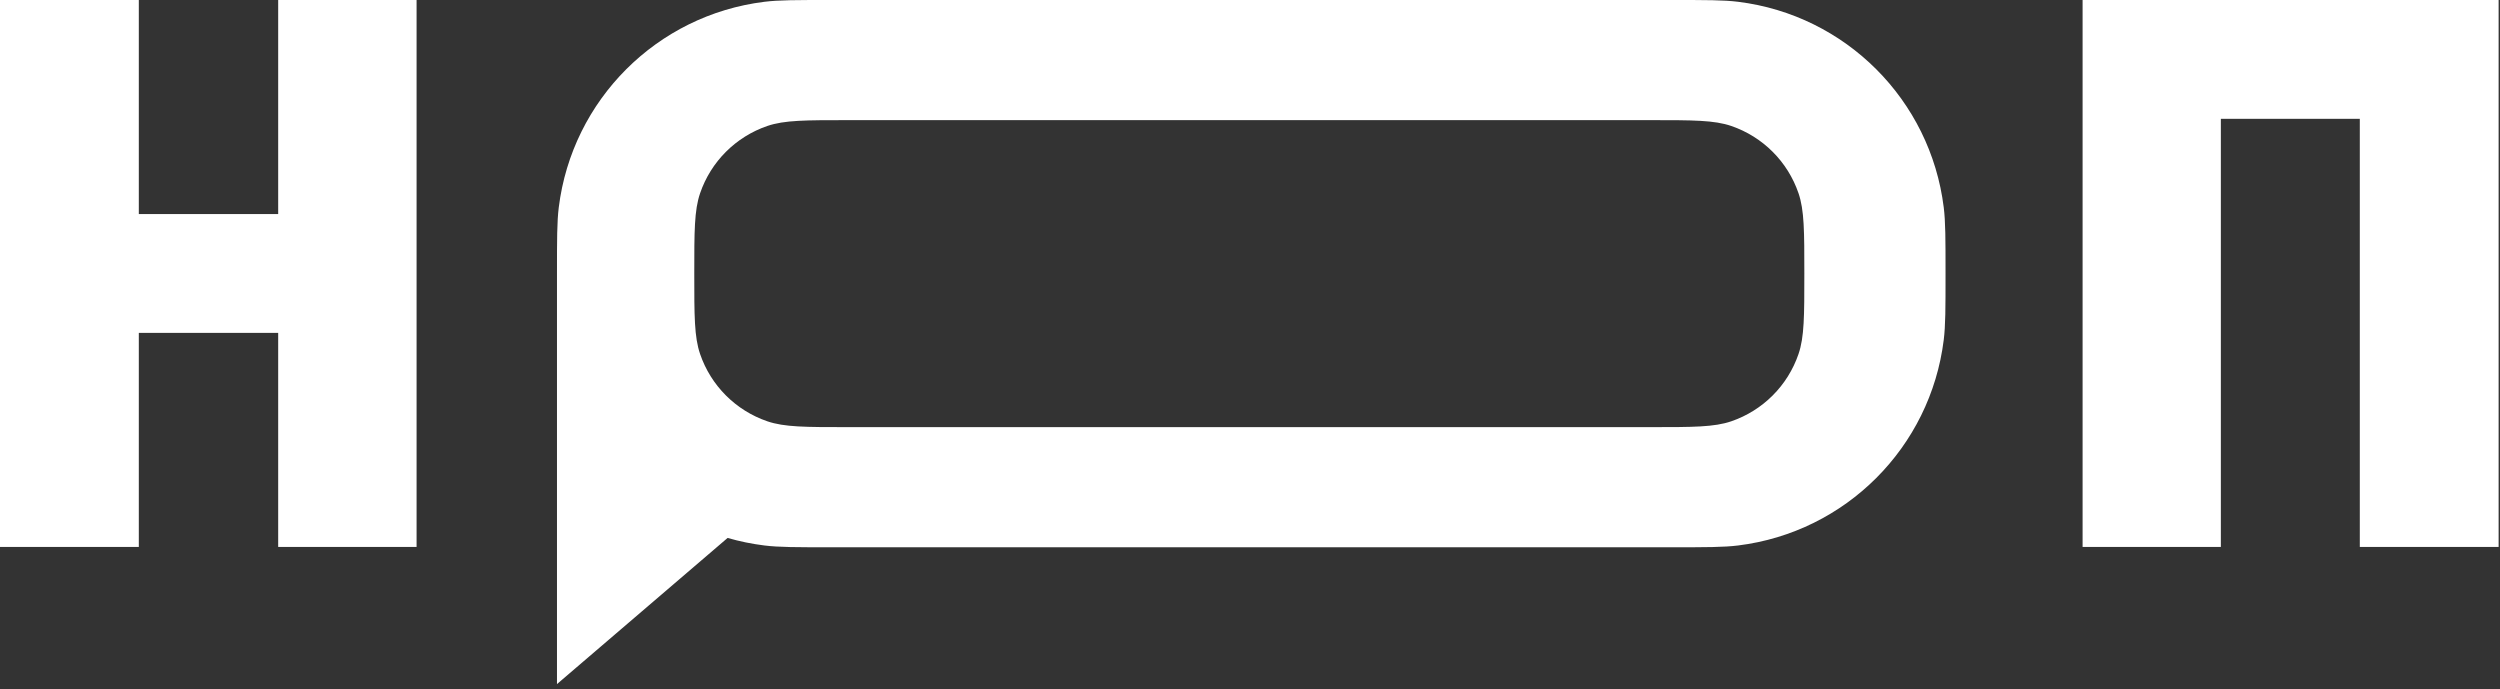
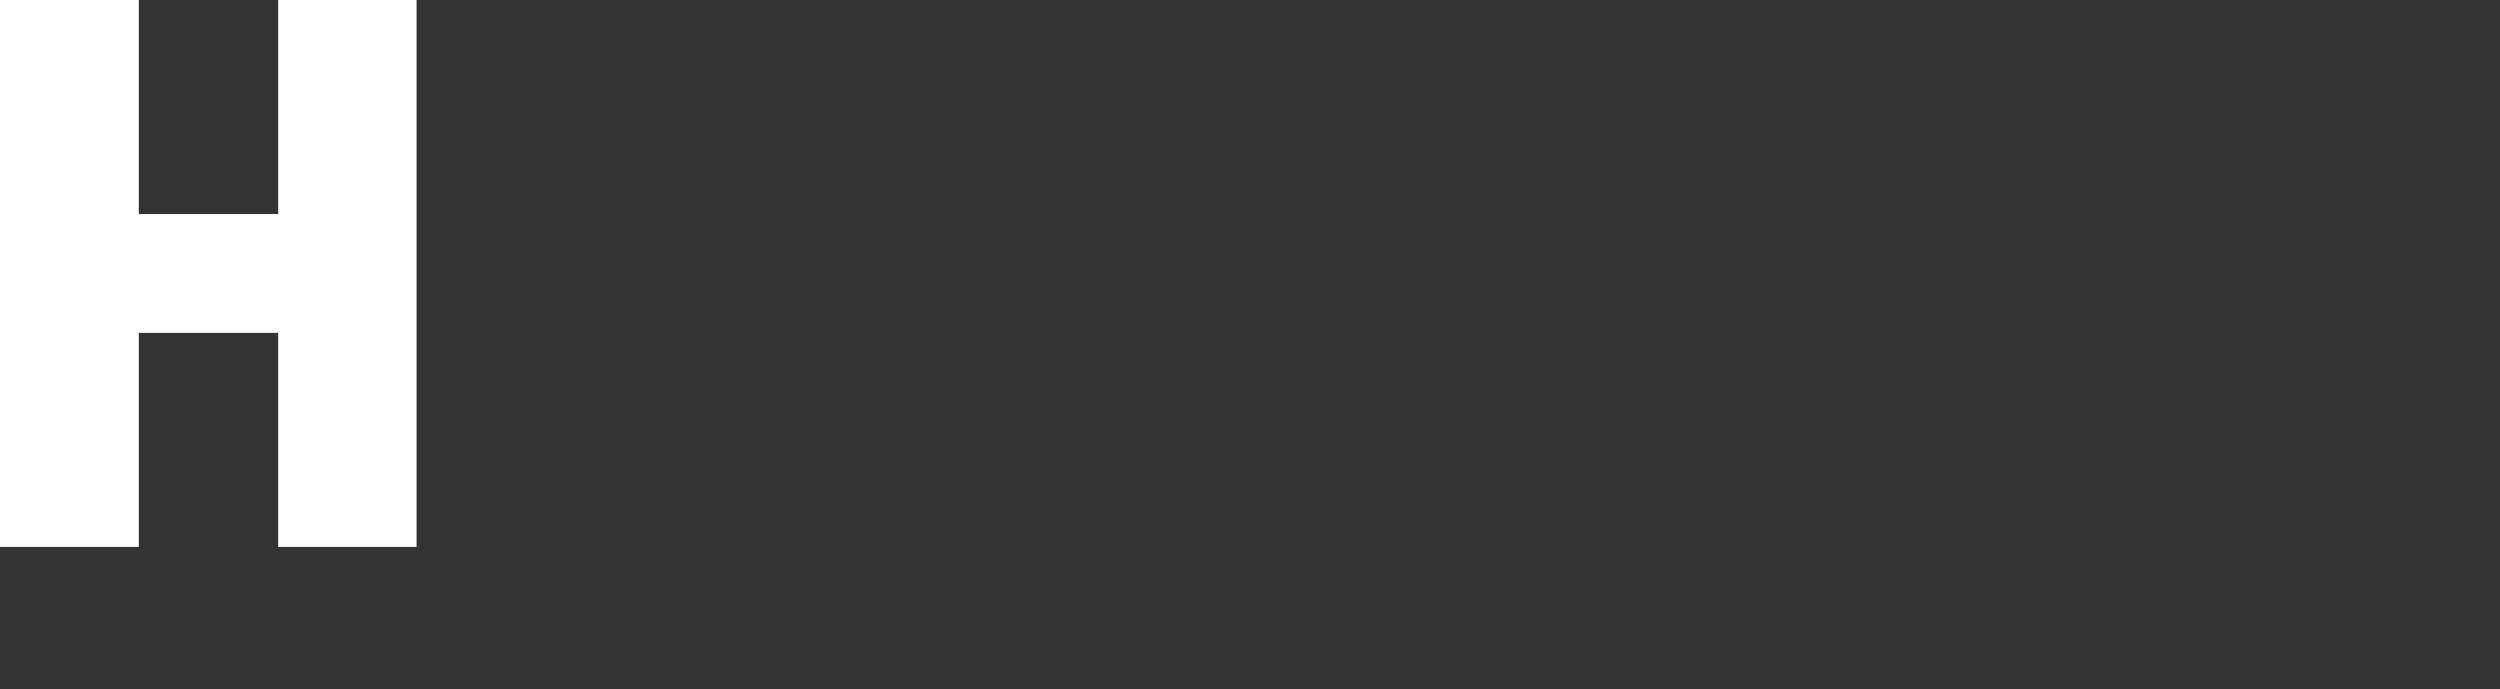
<svg xmlns="http://www.w3.org/2000/svg" width="370" height="102" viewBox="0 0 370 102" fill="none">
  <rect x="0" y="0" width="370" height="102" fill="#333333" stroke="none" />
  <path d="M41.171 31.681H20.544V0H0V80.947H20.544V49.266H41.171V80.947H61.653V0H41.171V31.681Z" fill="white" />
-   <path d="M308.224 0V80.947H328.686V17.585H349.251V80.947H369.795V0H308.224Z" fill="white" />
-   <path fill-rule="evenodd" clip-rule="evenodd" d="M82.433 40.498C82.433 35.392 82.433 32.839 82.698 30.693C84.672 14.778 97.21 2.24 113.126 0.266C115.271 0 117.824 0 122.93 0H247.441C252.548 0 255.101 0 257.246 0.266C273.162 2.24 285.7 14.778 287.673 30.693C287.939 32.839 287.939 35.392 287.939 40.498C287.939 45.604 287.939 48.158 287.673 50.303C285.7 66.218 273.162 78.756 257.246 80.73C255.101 80.996 252.548 80.996 247.441 80.996H122.93C117.824 80.996 115.271 80.996 113.126 80.73C111.263 80.499 109.446 80.123 107.687 79.614L82.433 101.245L82.433 40.498ZM103.615 28.598C102.752 31.117 102.753 34.244 102.753 40.498C102.753 46.752 102.752 49.879 103.615 52.398C105.216 57.077 108.892 60.752 113.571 62.354C116.09 63.216 119.217 63.216 125.471 63.216H244.323C250.577 63.216 253.704 63.216 256.223 62.354C260.902 60.752 264.578 57.077 266.179 52.398C267.042 49.879 267.042 46.752 267.042 40.498C267.042 34.244 267.042 31.117 266.179 28.598C264.578 23.919 260.902 20.244 256.223 18.642C253.704 17.78 250.577 17.78 244.323 17.78H125.471C119.217 17.78 116.09 17.78 113.571 18.642C108.892 20.244 105.216 23.919 103.615 28.598Z" fill="white" />
</svg>